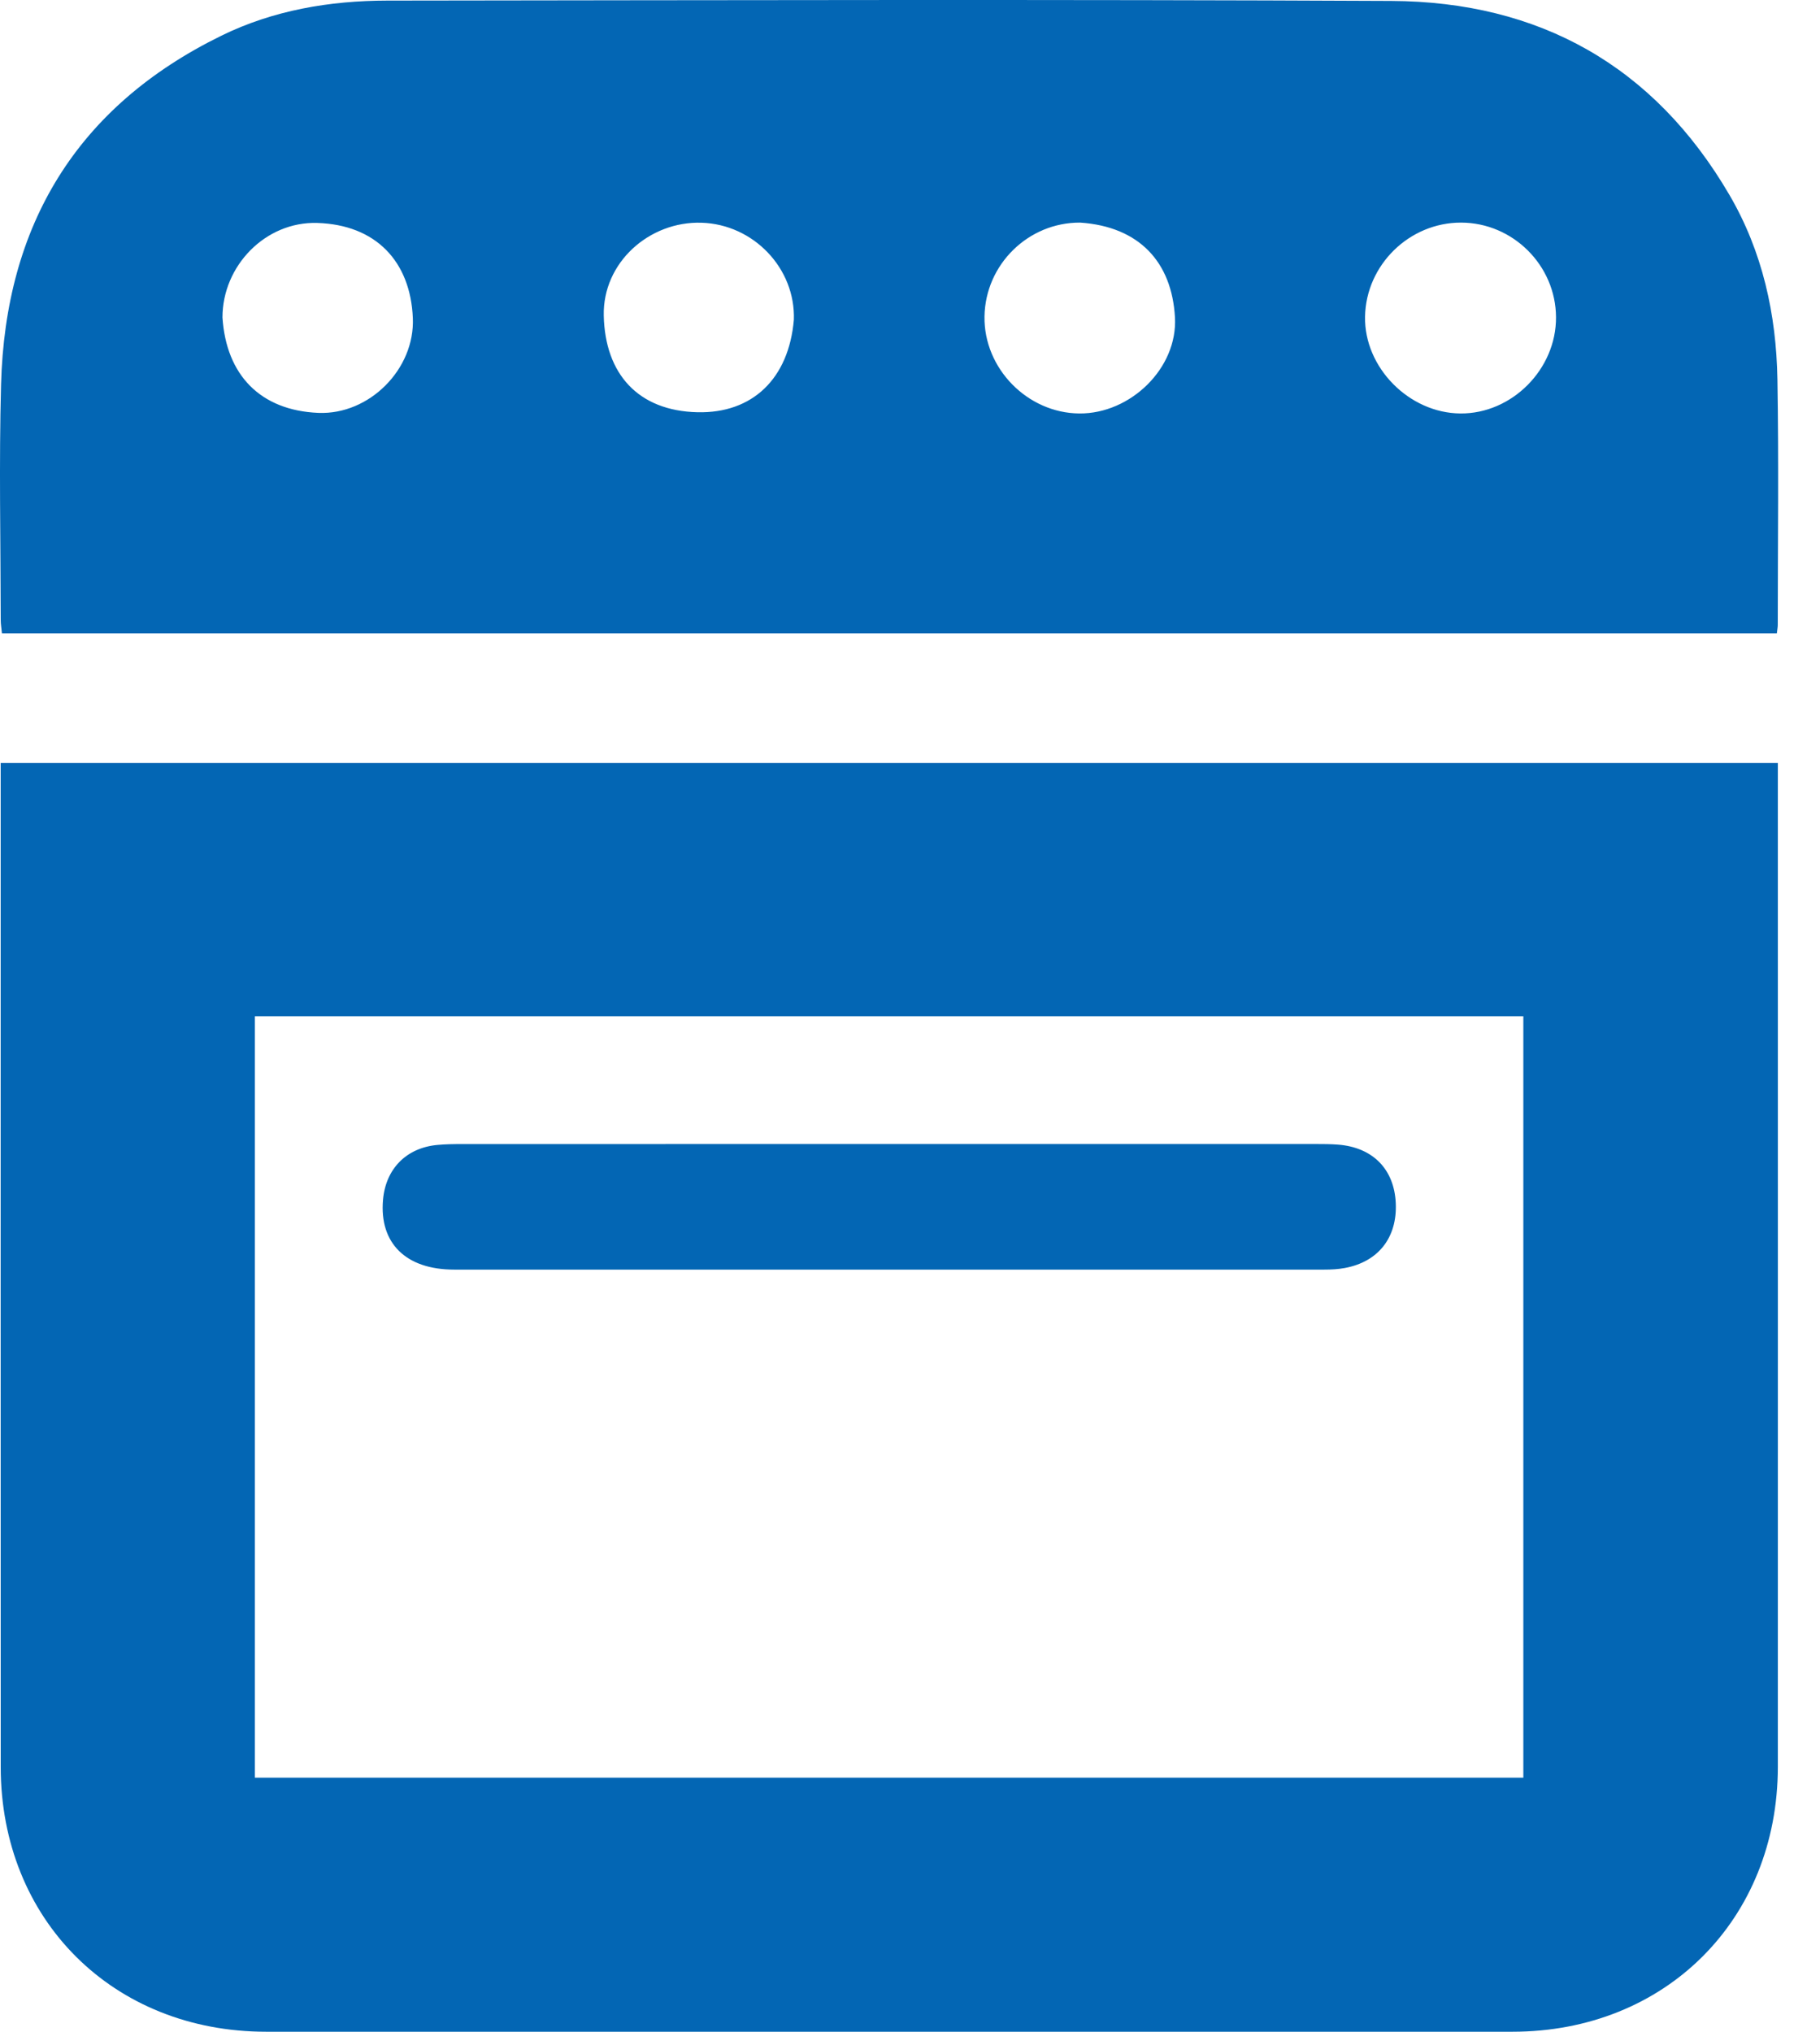
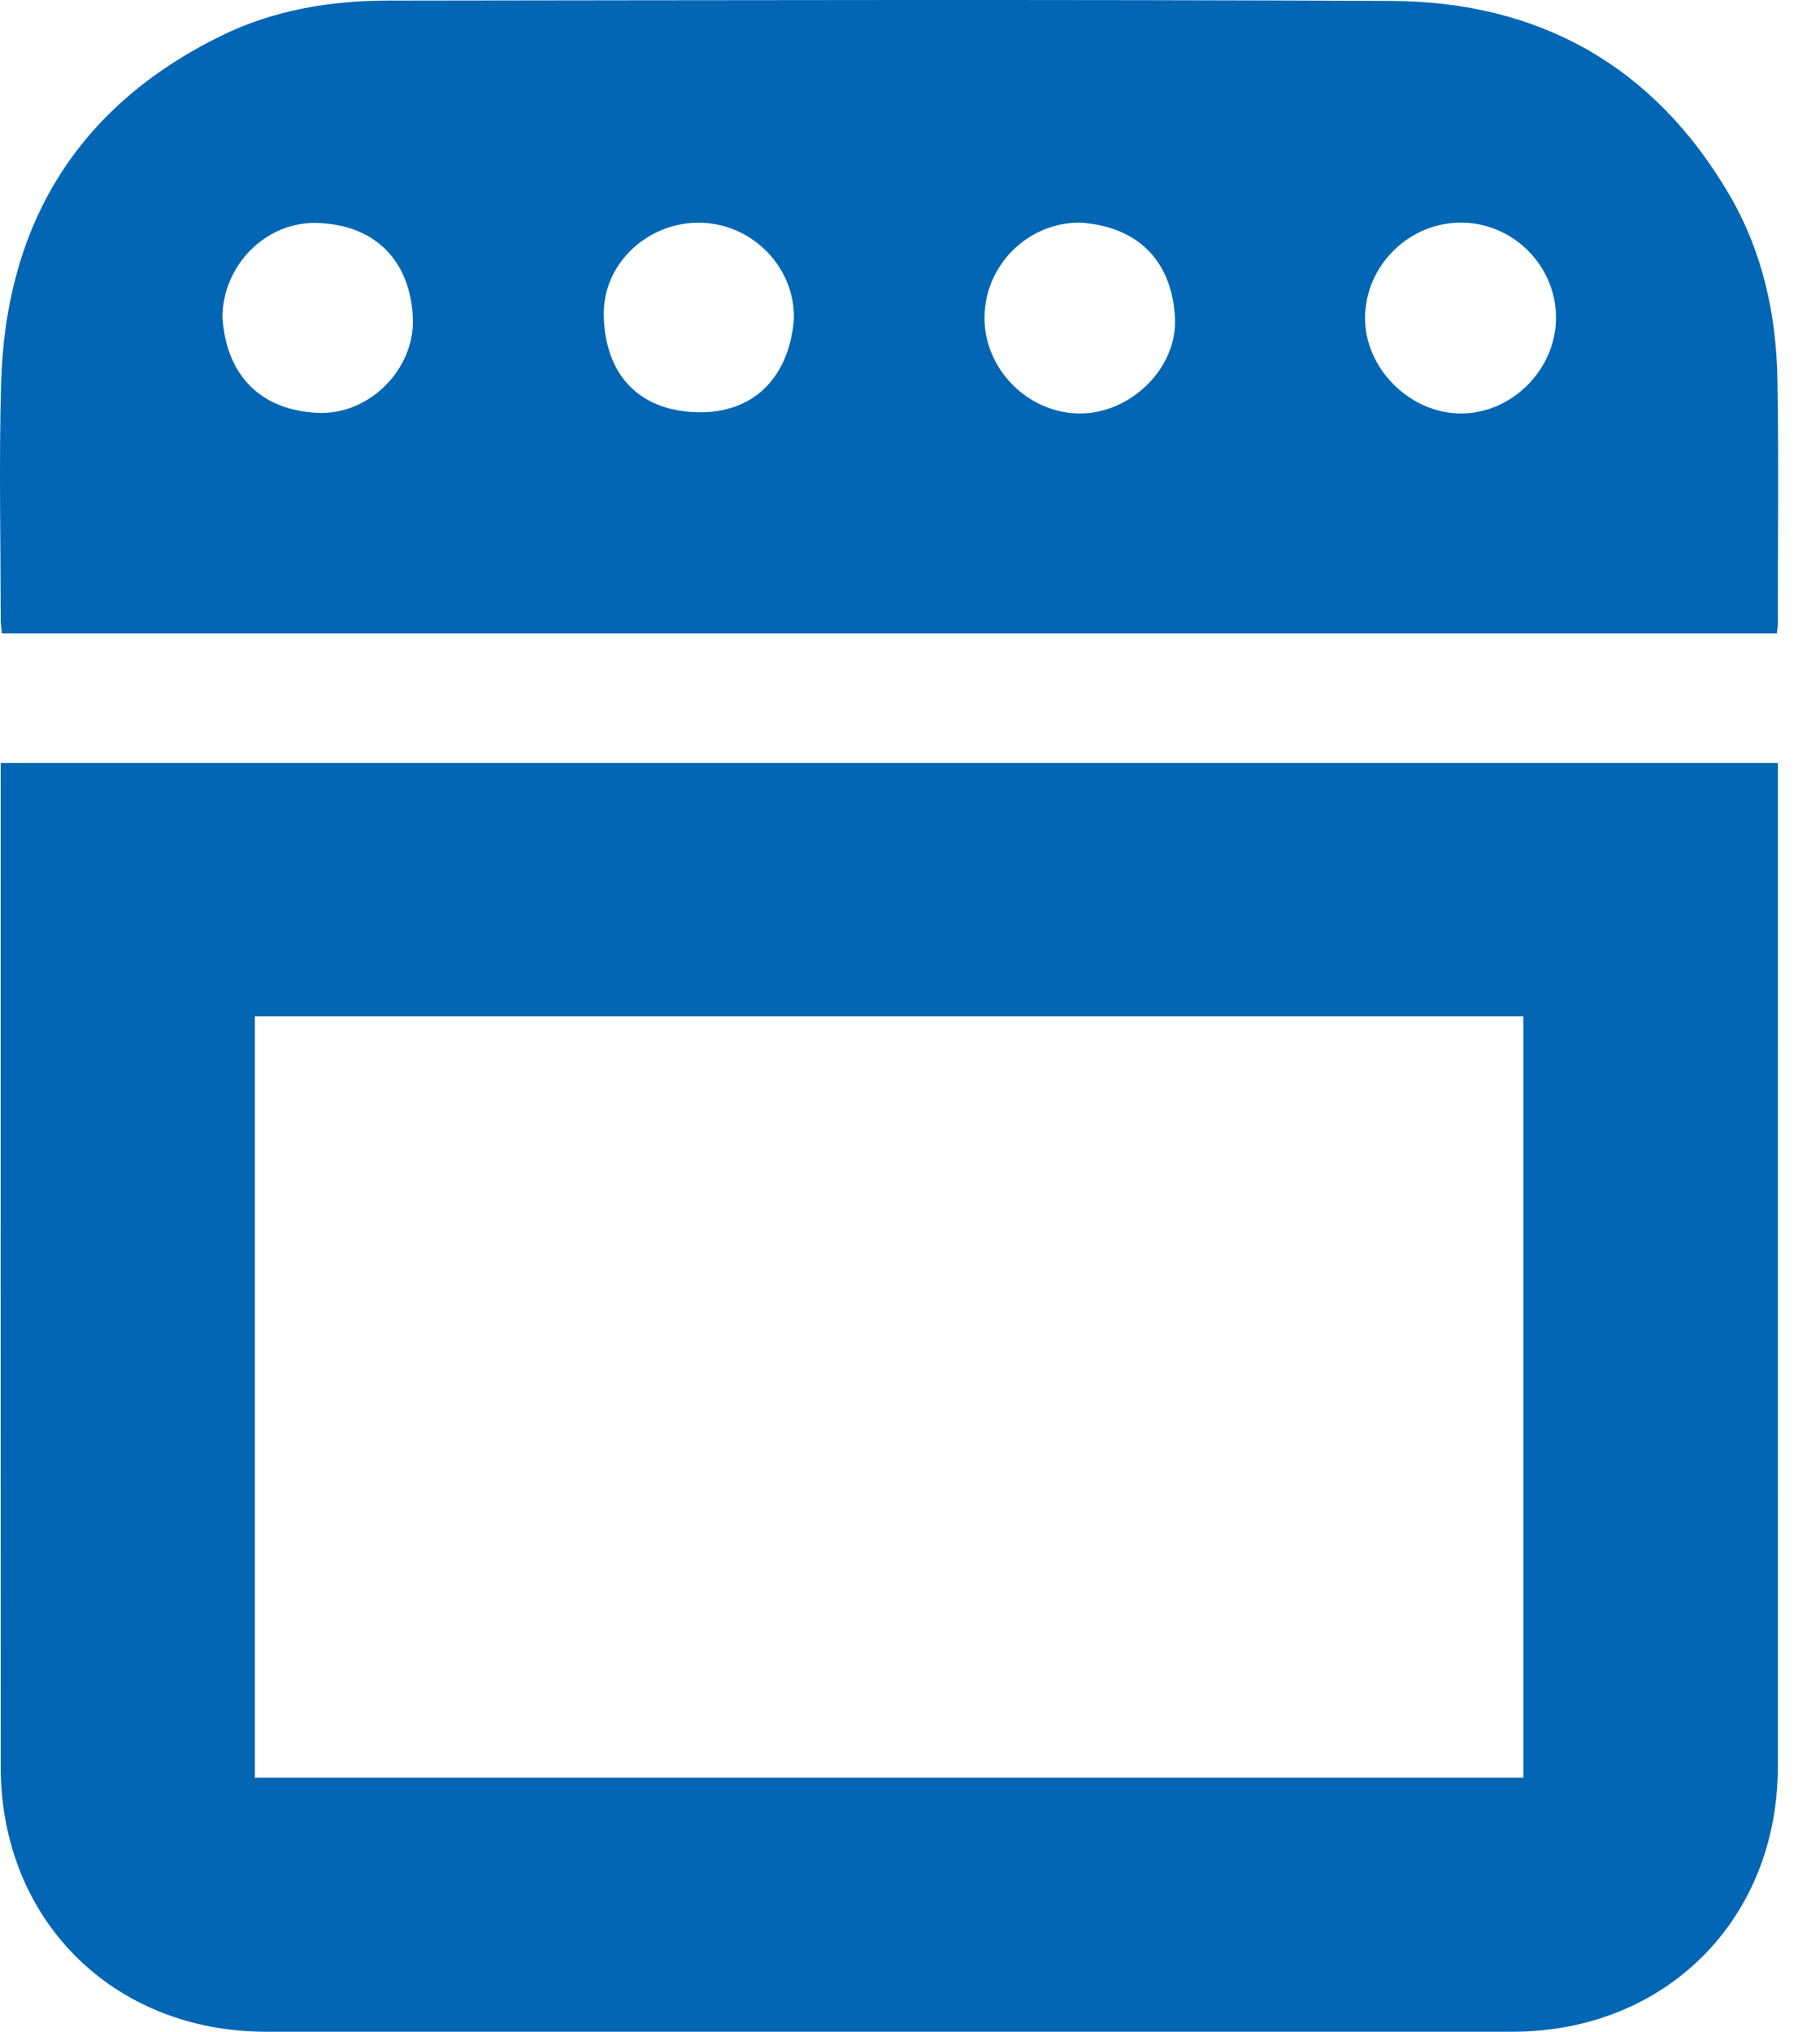
<svg xmlns="http://www.w3.org/2000/svg" width="43" height="48" viewBox="0 0 43 48" fill="none">
  <path d="M0.016 18.026H42.004V18.458C42.004 26.219 42.006 33.98 42.004 41.74C42.002 45.352 39.347 47.999 35.732 47.999C25.918 48 16.104 48 6.289 47.999C2.67 47.999 0.018 45.355 0.017 41.743C0.014 33.982 0.016 26.221 0.016 18.461V18.026ZM6.022 41.997H35.991V24.009H6.022V41.997Z" fill="#0366B4" />
  <path d="M41.98 14.965H0.046C0.035 14.848 0.017 14.746 0.017 14.644C0.015 12.791 -0.025 10.936 0.025 9.084C0.125 5.318 1.815 2.516 5.231 0.843C6.457 0.242 7.791 0.016 9.149 0.014C17.057 0.005 24.964 -0.016 32.871 0.022C36.364 0.039 39.078 1.554 40.859 4.603C41.643 5.944 41.968 7.428 41.994 8.966C42.027 10.899 42.003 12.832 42.002 14.766C42.002 14.817 41.991 14.869 41.98 14.965ZM5.256 7.5C5.345 8.862 6.153 9.697 7.521 9.754C8.725 9.804 9.805 8.721 9.754 7.514C9.698 6.178 8.883 5.309 7.493 5.267C6.271 5.231 5.256 6.281 5.256 7.5ZM18.756 7.554C18.797 6.343 17.805 5.3 16.575 5.262C15.339 5.223 14.236 6.205 14.265 7.458C14.296 8.834 15.076 9.707 16.48 9.739C17.779 9.769 18.637 8.945 18.756 7.554ZM25.521 5.259C24.295 5.252 23.28 6.248 23.26 7.477C23.241 8.703 24.274 9.759 25.502 9.768C26.706 9.778 27.827 8.7 27.76 7.497C27.687 6.191 26.914 5.353 25.521 5.259ZM34.519 5.259C33.297 5.257 32.274 6.259 32.251 7.479C32.228 8.68 33.29 9.759 34.505 9.768C35.722 9.777 36.771 8.721 36.763 7.493C36.756 6.268 35.744 5.261 34.519 5.259Z" fill="#0366B4" />
-   <path d="M21.009 27.027C24.369 27.027 27.73 27.027 31.09 27.027C31.264 27.027 31.438 27.028 31.61 27.041C32.433 27.104 32.942 27.622 32.977 28.426C33.013 29.238 32.564 29.812 31.768 29.957C31.612 29.986 31.451 29.994 31.291 29.994C24.437 29.995 17.582 29.996 10.728 29.994C9.59 29.994 8.96 29.37 9.049 28.347C9.112 27.615 9.597 27.119 10.328 27.049C10.527 27.03 10.728 27.028 10.927 27.028C14.288 27.027 17.648 27.027 21.009 27.027Z" fill="#0366B4" />
</svg>